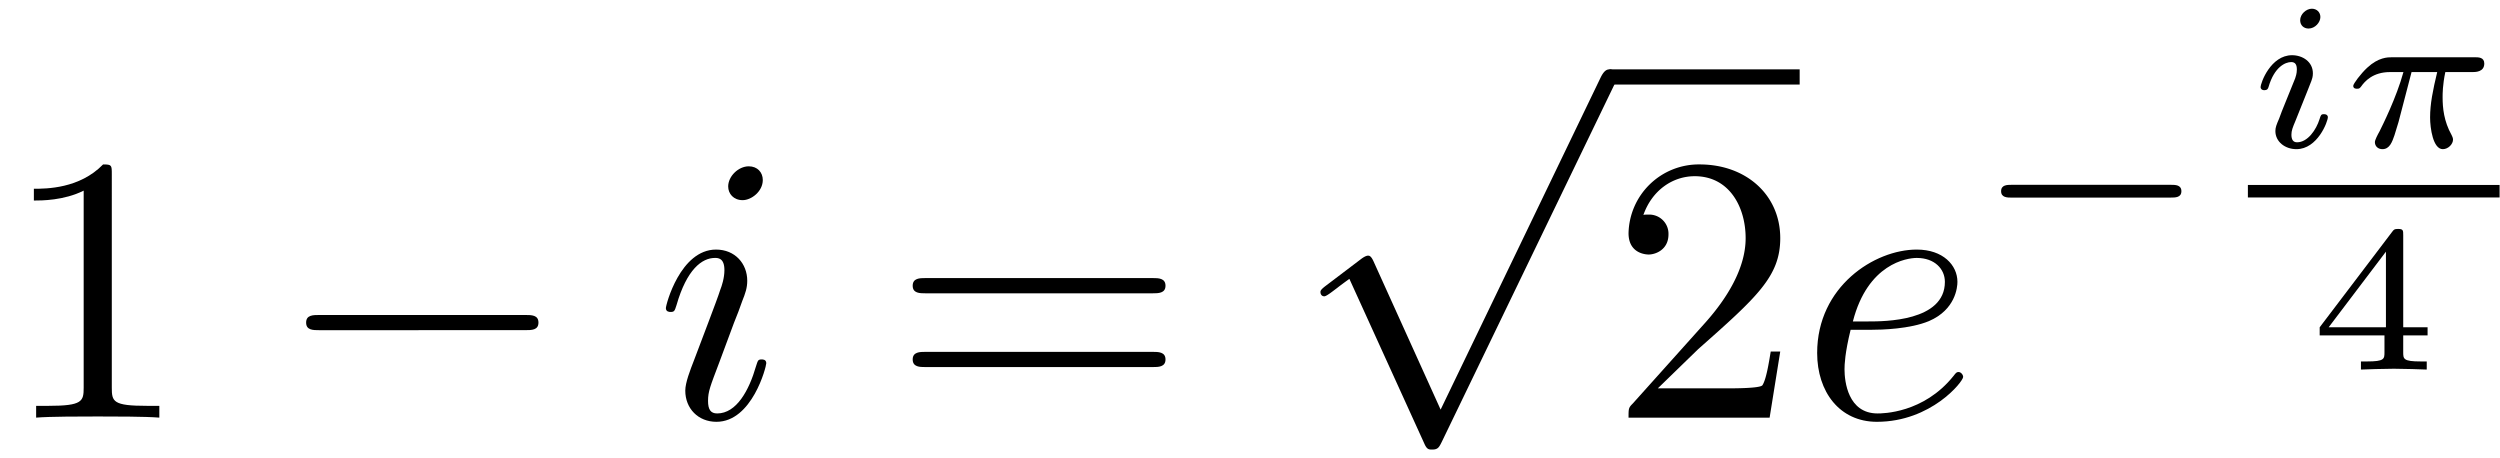
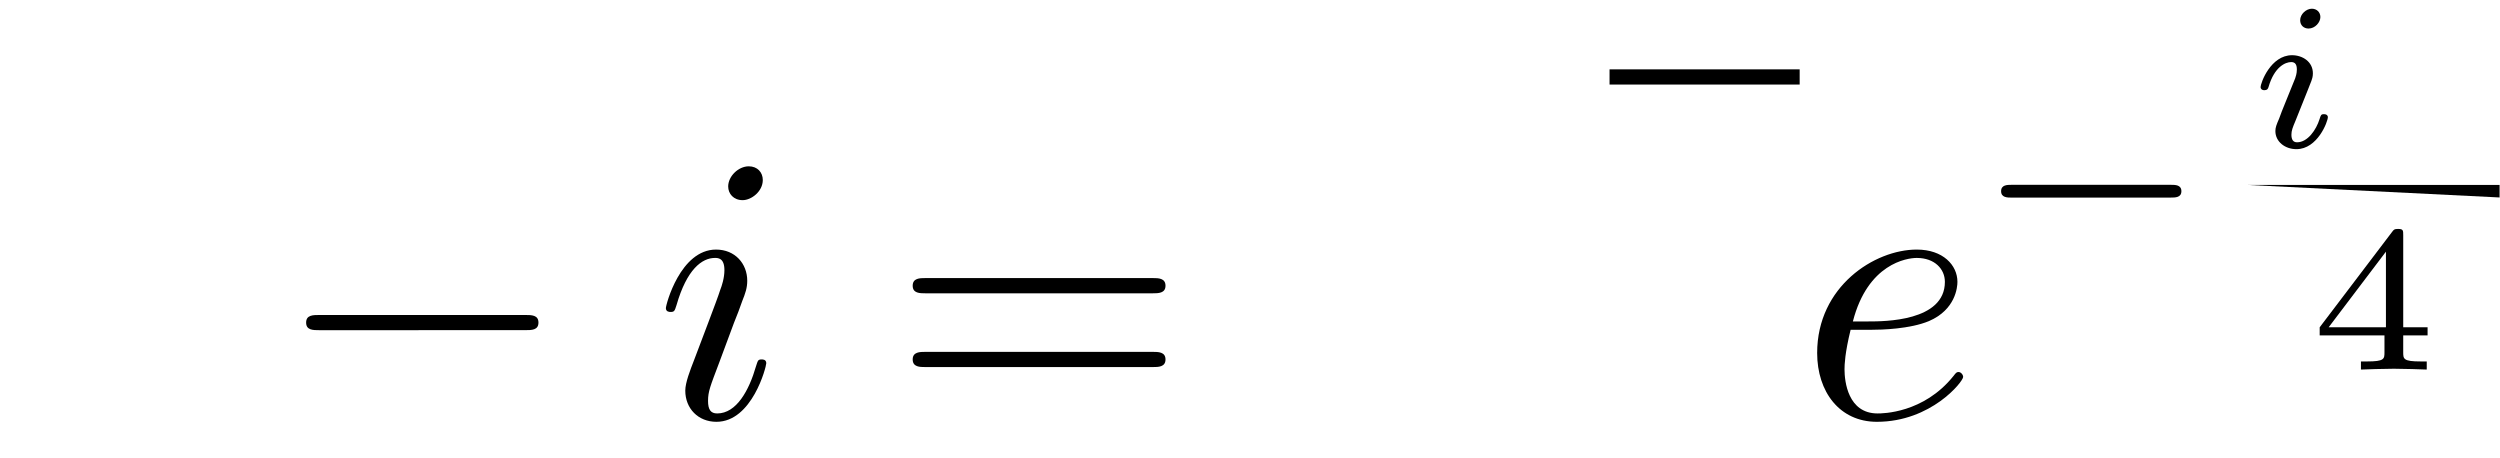
<svg xmlns="http://www.w3.org/2000/svg" xmlns:xlink="http://www.w3.org/1999/xlink" width="120" height="22" viewBox="1872.02 1482.956 71.731 13.151">
  <defs>
    <path id="g4-52" d="M3.371-.98v-.233h-.699v-2.643c0-.137 0-.179-.15-.179-.107 0-.119.018-.173.09L.275-1.213v.233h1.859v.478c0 .197 0 .269-.502.269h-.173V0c.12-.006.681-.024.944-.024s.825.018.944.024v-.233h-.173c-.502 0-.502-.072-.502-.27V-.98zM2.176-3.383v2.17H.532z" />
    <path id="g1-0" d="M7.19-2.51c.185 0 .38 0 .38-.217s-.195-.218-.38-.218H1.286c-.185 0-.382 0-.382.218s.197.218.382.218z" />
-     <path id="g1-112" d="m4.244 9.327-1.92-4.243c-.077-.175-.131-.175-.164-.175-.01 0-.065 0-.185.087l-1.037.786c-.142.109-.142.142-.142.174 0 .055.033.12.11.12.065 0 .25-.152.37-.24.066-.054.23-.174.35-.261l2.149 4.723c.076.175.13.175.229.175.163 0 .196-.066.272-.218L9.23 0c.076-.153.076-.196.076-.218a.22.22 0 0 0-.218-.218c-.087 0-.163.054-.25.229z" />
    <path id="g3-101" d="M2.04-2.52c.316 0 1.124-.022 1.67-.25.763-.328.817-.972.817-1.125 0-.48-.414-.927-1.167-.927-1.21 0-2.858 1.058-2.858 2.967C.502-.742 1.145.12 2.215.12c1.56 0 2.476-1.156 2.476-1.287 0-.066-.066-.142-.131-.142-.055 0-.076.022-.142.109C3.556-.12 2.368-.12 2.236-.12c-.85 0-.949-.916-.949-1.265 0-.131.011-.47.175-1.135zm-.513-.24c.426-1.658 1.55-1.822 1.833-1.822.513 0 .807.317.807.687 0 1.135-1.745 1.135-2.192 1.135z" />
    <path id="g3-105" d="M3.098-6.818c0-.218-.153-.393-.403-.393-.295 0-.59.284-.59.578 0 .208.153.393.415.393.25 0 .578-.25.578-.578M2.27-2.716c.131-.317.131-.339.24-.633.087-.218.142-.371.142-.578 0-.491-.35-.895-.895-.895-1.025 0-1.44 1.582-1.44 1.68 0 .11.11.11.131.11.11 0 .12-.023.175-.197.294-1.026.73-1.353 1.102-1.353.087 0 .272 0 .272.35 0 .228-.076.457-.12.567-.087.283-.578 1.549-.752 2.018-.11.283-.251.643-.251.872 0 .513.37.895.894.895 1.026 0 1.43-1.582 1.43-1.68 0-.11-.099-.11-.132-.11-.109 0-.109.034-.163.197C2.705-.785 2.345-.12 1.789-.12c-.185 0-.262-.11-.262-.36 0-.273.066-.425.317-1.09z" />
    <path id="g0-0" d="M5.571-1.81c.128 0 .303 0 .303-.183s-.175-.183-.303-.183H1.004c-.127 0-.303 0-.303.183s.176.184.303.184z" />
-     <path id="g5-49" d="M3.207-6.982c0-.262 0-.283-.25-.283-.677.698-1.637.698-1.986.698v.338c.218 0 .862 0 1.429-.284v5.651c0 .393-.033.524-1.015.524h-.349V0c.382-.033 1.331-.033 1.768-.033s1.385 0 1.767.033v-.338h-.35c-.981 0-1.014-.12-1.014-.524z" />
-     <path id="g5-50" d="m1.385-.84 1.157-1.124c1.702-1.505 2.356-2.094 2.356-3.185 0-1.244-.982-2.116-2.313-2.116a2.016 2.016 0 0 0-2.04 1.974c0 .611.546.611.579.611.185 0 .567-.13.567-.578a.55.55 0 0 0-.578-.567c-.088 0-.11 0-.142.01.25-.709.84-1.112 1.473-1.112.992 0 1.461.883 1.461 1.778 0 .873-.545 1.734-1.145 2.41L.665-.403c-.12.12-.12.142-.12.404h4.048l.305-1.898h-.273c-.054.327-.13.807-.24.97C4.31-.84 3.59-.84 3.35-.84z" />
    <path id="g5-61" d="M7.495-3.567c.163 0 .37 0 .37-.218s-.207-.219-.36-.219H.971c-.153 0-.36 0-.36.219s.207.218.37.218zm.01 2.116c.153 0 .36 0 .36-.218s-.207-.218-.37-.218H.982c-.164 0-.371 0-.371.218s.207.218.36.218z" />
-     <path id="g2-25" d="M2.032-2.152h.736c-.126.526-.204.915-.204 1.303 0 .305.084.909.365.909.155 0 .293-.144.293-.275 0-.054-.03-.102-.042-.132-.221-.394-.257-.777-.257-1.082 0-.095 0-.358.078-.723h.789c.072 0 .329 0 .329-.245 0-.18-.168-.18-.27-.18H1.47c-.12 0-.388 0-.71.3-.186.173-.401.46-.401.52 0 .083.083.083.107.083.066 0 .078-.012.12-.065.101-.144.335-.413.825-.413h.388c-.203.741-.61 1.548-.687 1.704-.054.095-.132.245-.132.305 0 .125.096.203.216.203.209 0 .28-.21.346-.4.12-.377.12-.39.203-.712z" />
    <path id="g2-105" d="M2.08-3.73c0-.143-.107-.24-.245-.24-.161 0-.335.156-.335.33 0 .15.108.239.24.239.19 0 .34-.18.34-.329m-.358 2.086c.023-.06.077-.203.101-.257.018-.054.042-.113.042-.215 0-.335-.299-.52-.598-.52-.61 0-.902.789-.902.92 0 .03.024.084.107.084s.102-.036.12-.09c.167-.58.484-.717.651-.717.12 0 .162.078.162.215 0 .12-.036.21-.048.251l-.31.766c-.073.173-.073.185-.15.388-.078.18-.108.257-.108.359 0 .305.275.52.604.52.604 0 .902-.79.902-.92 0-.013-.006-.084-.113-.084-.084 0-.09.03-.126.143-.095.305-.34.664-.645.664q-.162 0-.162-.216c0-.12.036-.209.114-.394z" />
  </defs>
  <g id="page1">
    <use xlink:href="#g5-49" x="1872.02" y="1494.939" />
    <use xlink:href="#g1-0" x="1879.899" y="1494.939" />
    <use xlink:href="#g3-105" x="1890.808" y="1494.939" />
    <use xlink:href="#g5-61" x="1897.596" y="1494.939" />
    <use xlink:href="#g1-112" x="1909.111" y="1485.382" />
    <path d="M1918.202 1484.946h5.455v.436h-5.455z" />
    <use xlink:href="#g5-50" x="1918.202" y="1494.939" />
    <use xlink:href="#g3-101" x="1923.657" y="1494.939" />
    <use xlink:href="#g0-0" x="1928.736" y="1490.435" />
    <use xlink:href="#g2-105" x="1936.518" y="1487.176" />
    <use xlink:href="#g2-25" x="1939.182" y="1487.176" />
-     <path d="M1936.518 1488.263h7.222v.359h-7.222z" />
+     <path d="M1936.518 1488.263h7.222v.359z" />
    <use xlink:href="#g4-52" x="1938.303" y="1493.56" />
  </g>
  <script type="text/ecmascript">if(window.parent.postMessage)window.parent.postMessage("1.46471|90|16.5|"+window.location,"*");</script>
</svg>